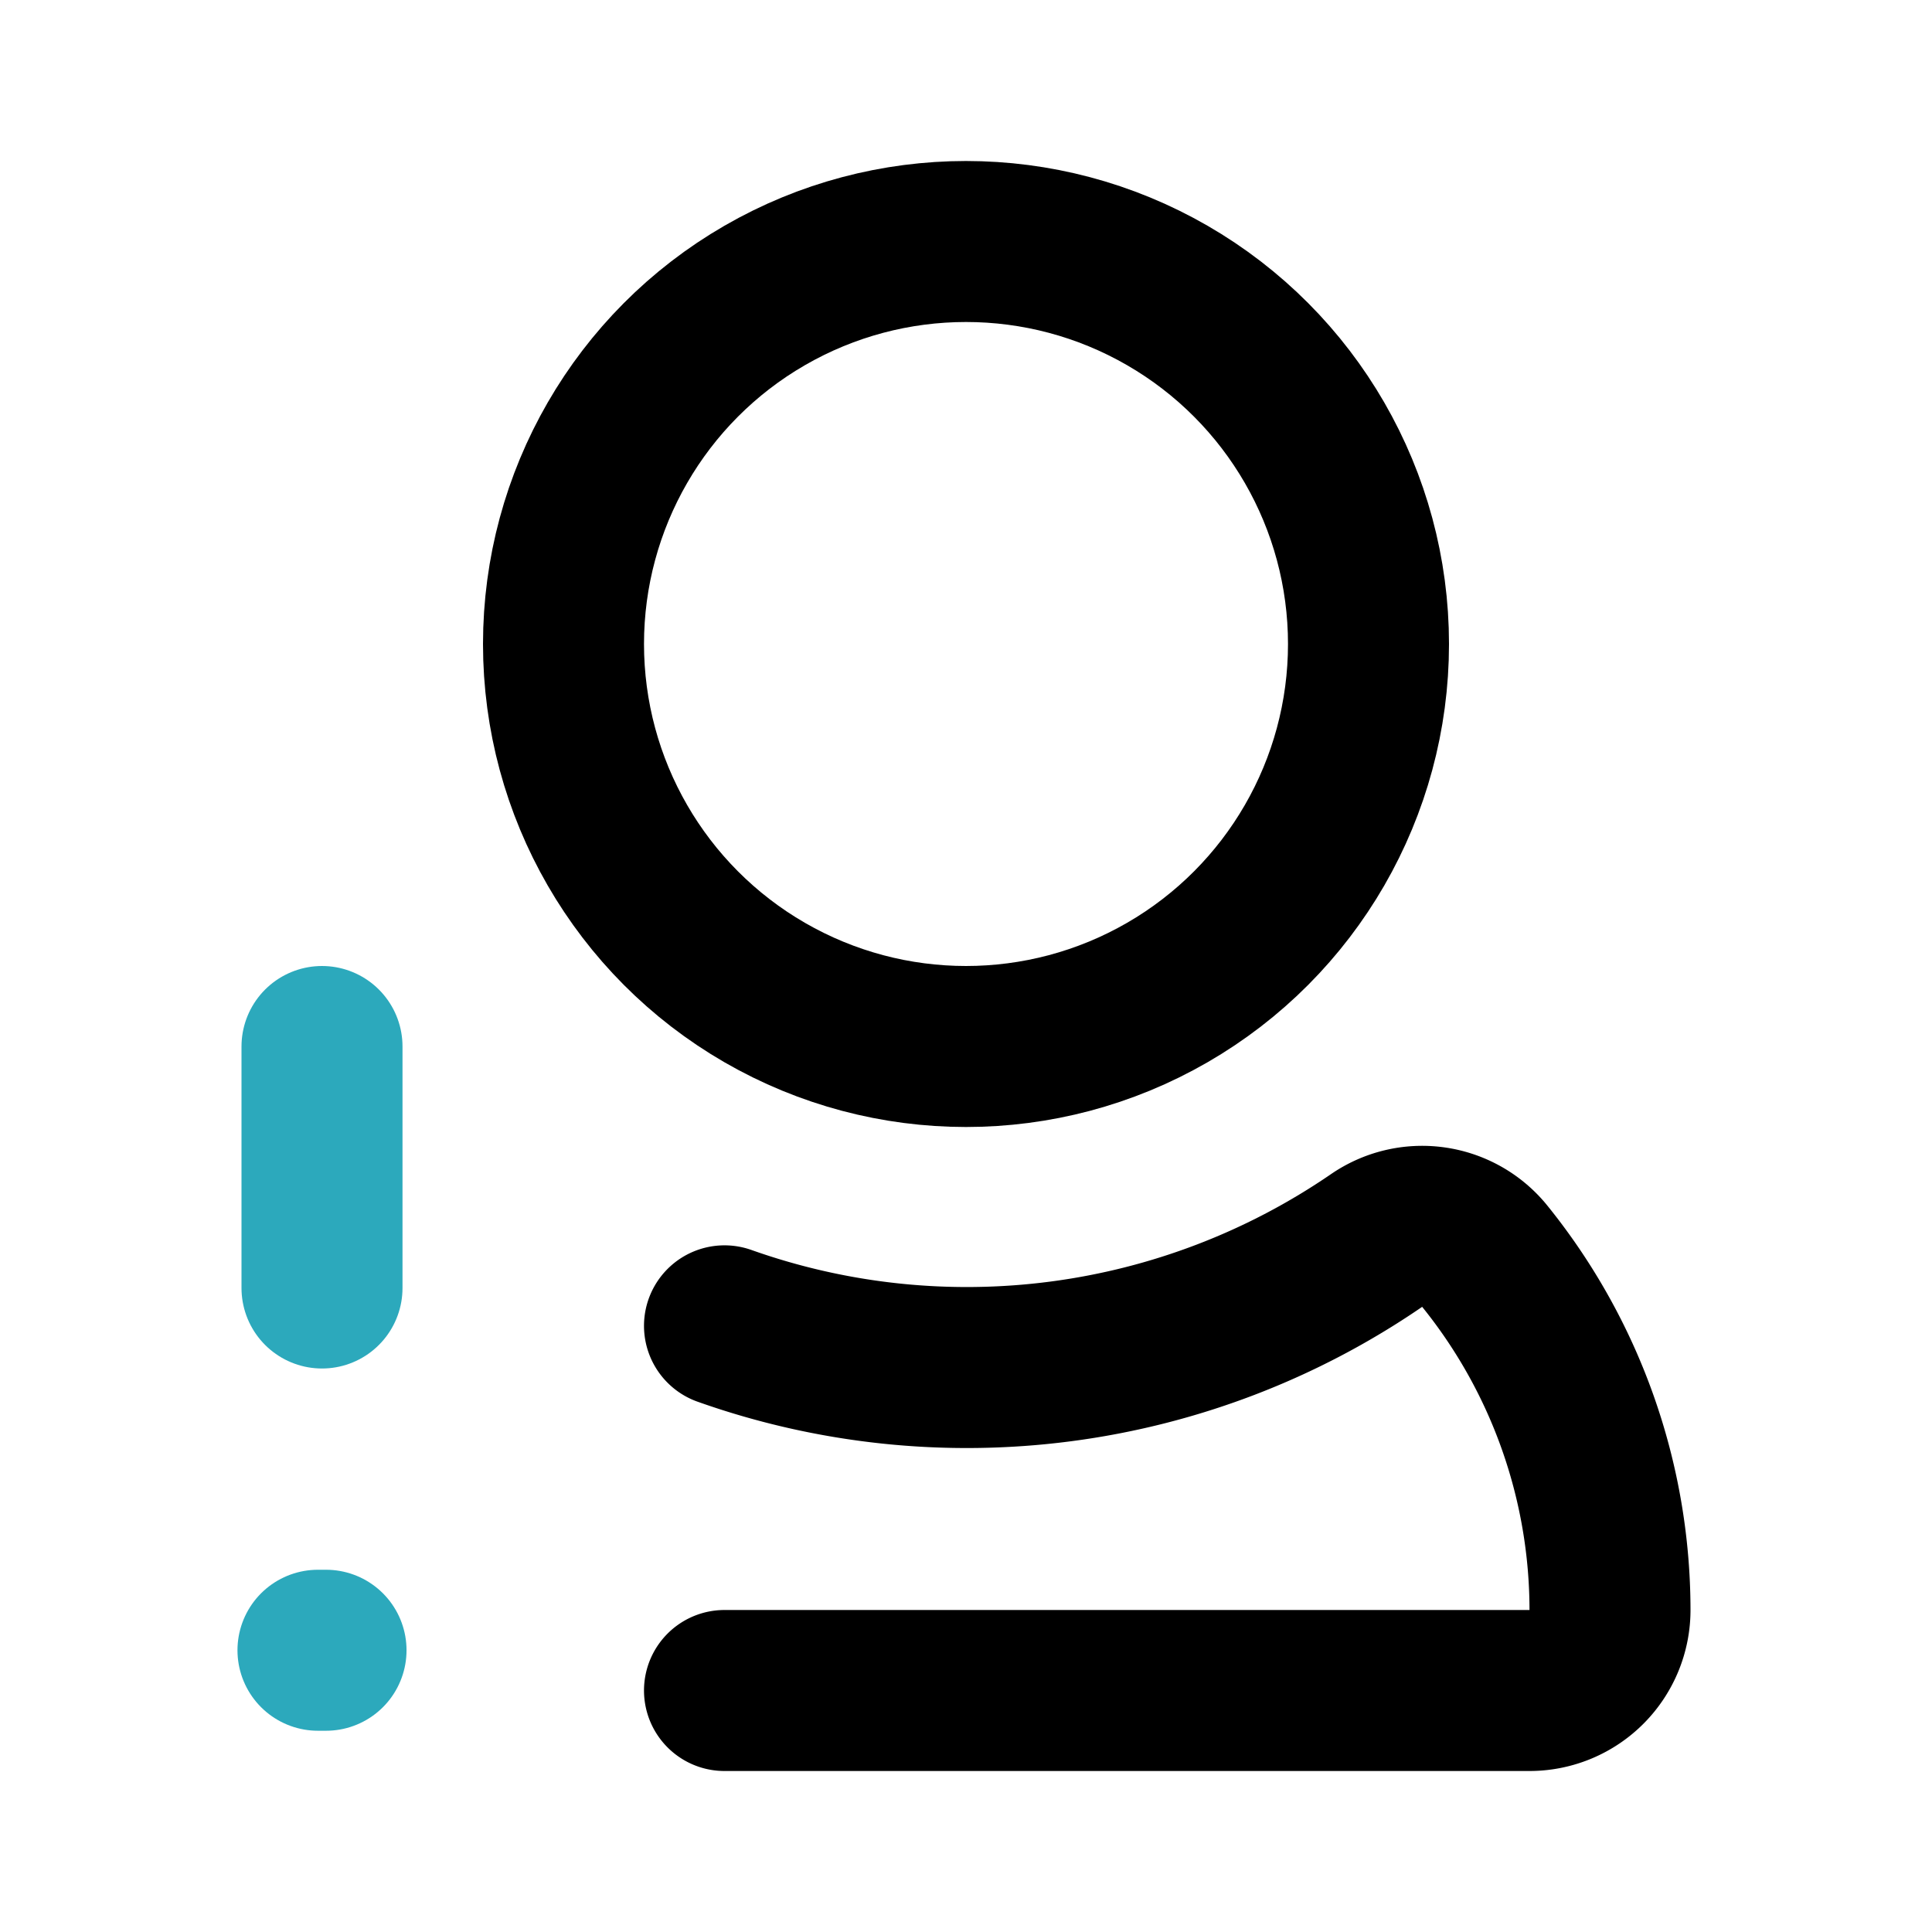
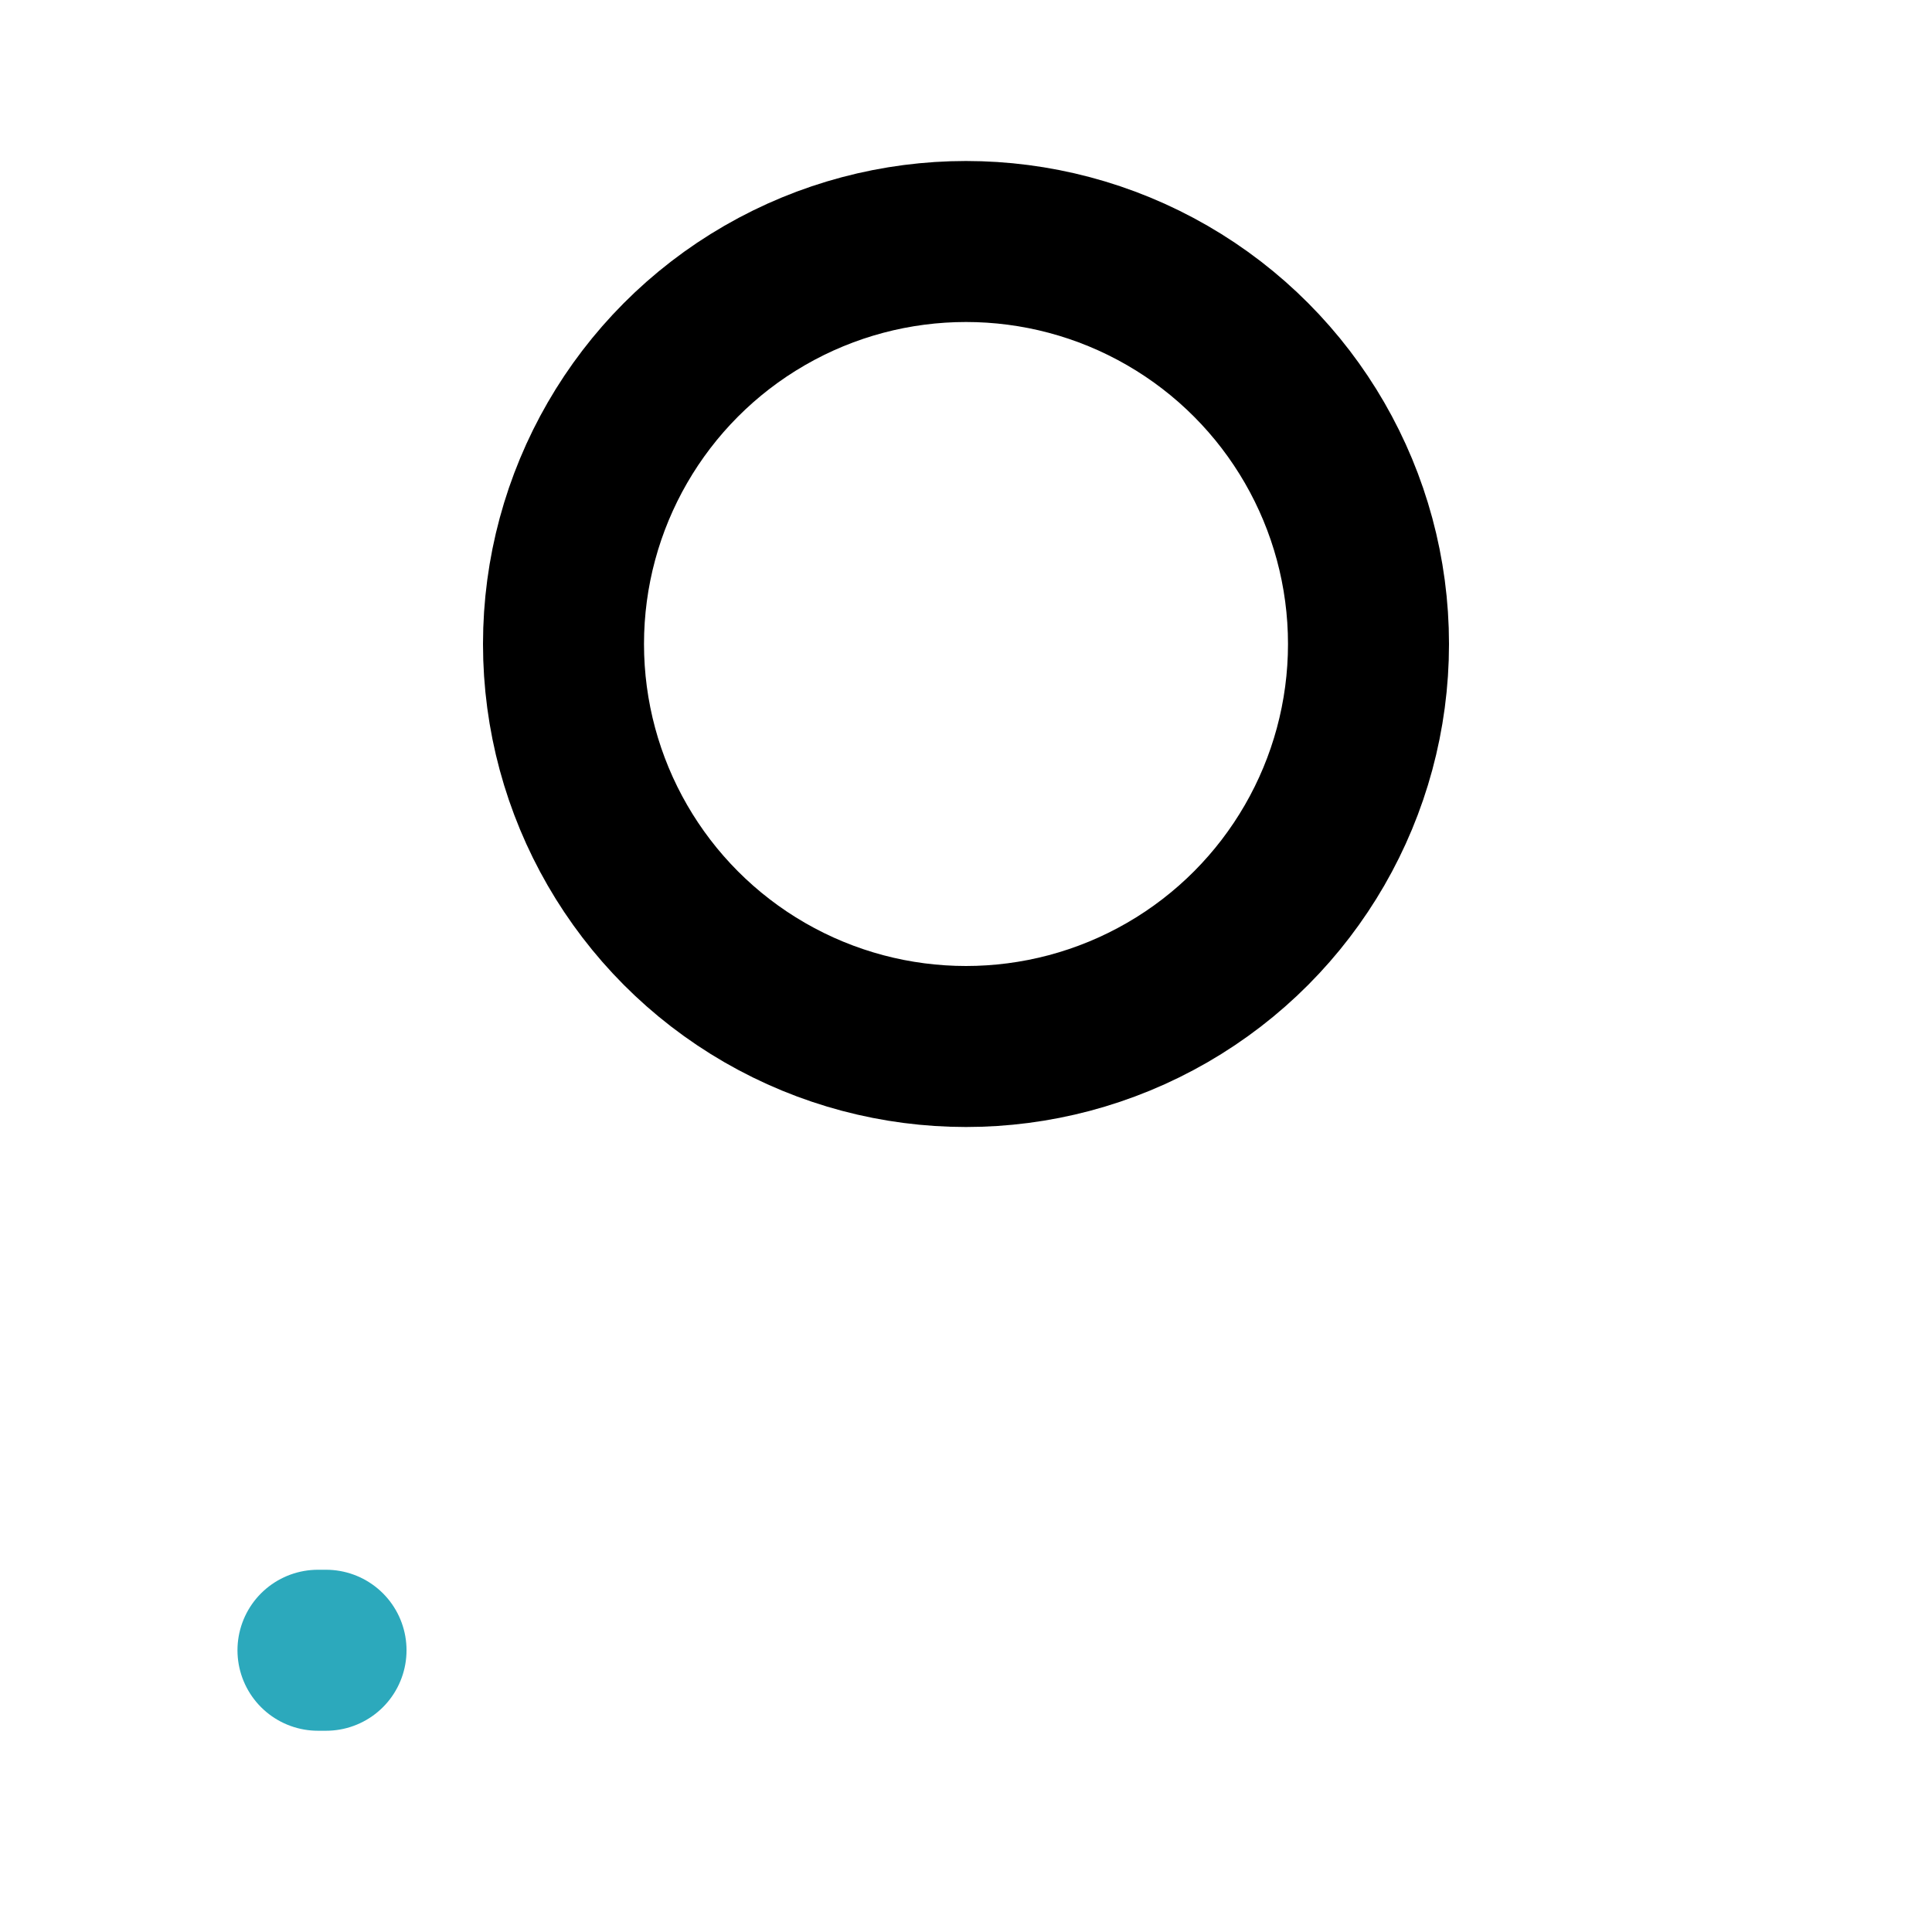
<svg xmlns="http://www.w3.org/2000/svg" fill="#000000" width="800px" height="800px" viewBox="0 0 24 24" id="user-alert-left-3" data-name="Line Color" class="icon line-color">
  <line id="secondary-upstroke" x1="3.95" y1="20.5" x2="4.05" y2="20.5" style="fill: none; stroke: rgb(44, 169, 188); stroke-linecap: round; stroke-linejoin: round; stroke-width: 2;" />
-   <line id="secondary" x1="4" y1="13" x2="4" y2="16" style="fill: none; stroke: rgb(44, 169, 188); stroke-linecap: round; stroke-linejoin: round; stroke-width: 2;" />
-   <path id="primary" d="M9,21H19a1,1,0,0,0,1-1,7,7,0,0,0-1.56-4.4,1,1,0,0,0-1.34-.19A9,9,0,0,1,9,16.47" style="fill: none; stroke: rgb(0, 0, 0); stroke-linecap: round; stroke-linejoin: round; stroke-width: 2;" />
  <circle id="primary-2" data-name="primary" cx="12" cy="8" r="5" style="fill: none; stroke: rgb(0, 0, 0); stroke-linecap: round; stroke-linejoin: round; stroke-width: 2;" />
</svg>